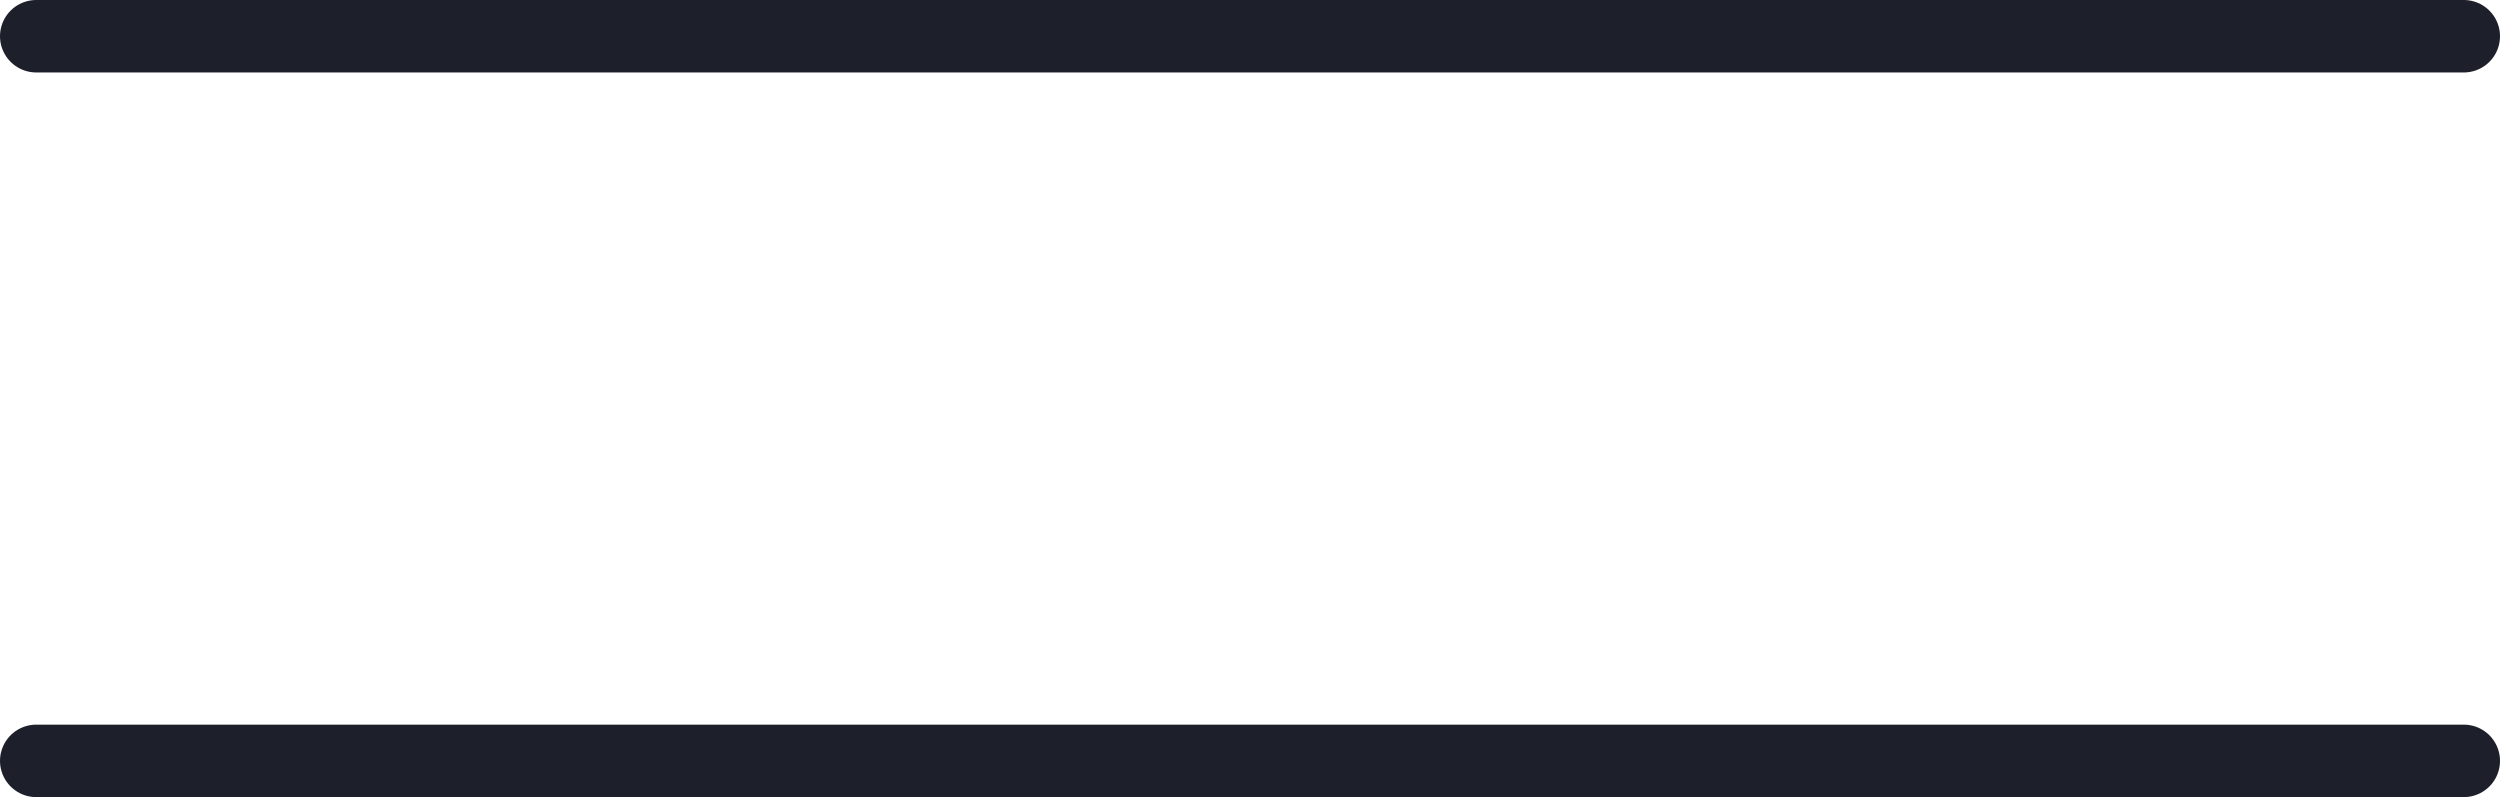
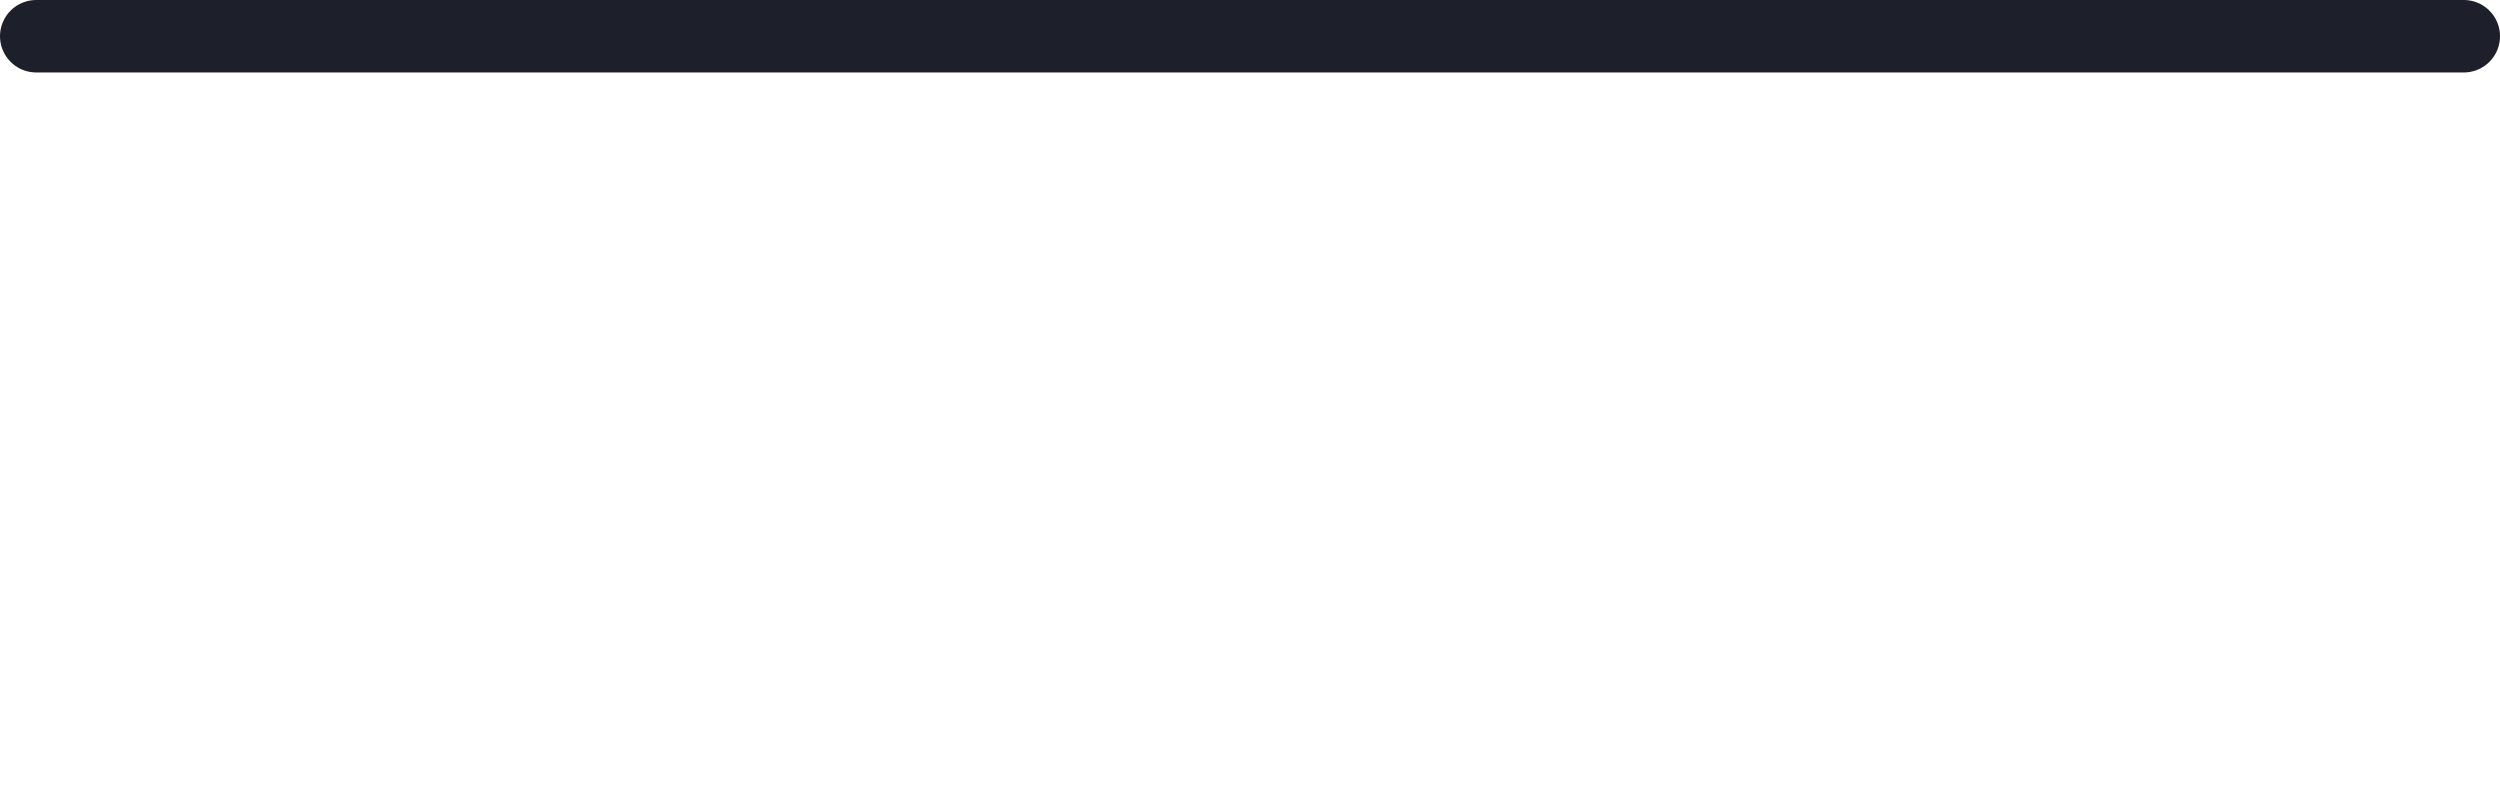
<svg xmlns="http://www.w3.org/2000/svg" width="69" height="22" viewBox="0 0 69 22" fill="none">
  <line x1="1" y1="1" x2="68" y2="1" stroke="#1D1F2A" stroke-width="2" stroke-linecap="round" />
-   <line x1="1" y1="21" x2="68" y2="21" stroke="#1D1F2A" stroke-width="2" stroke-linecap="round" />
</svg>